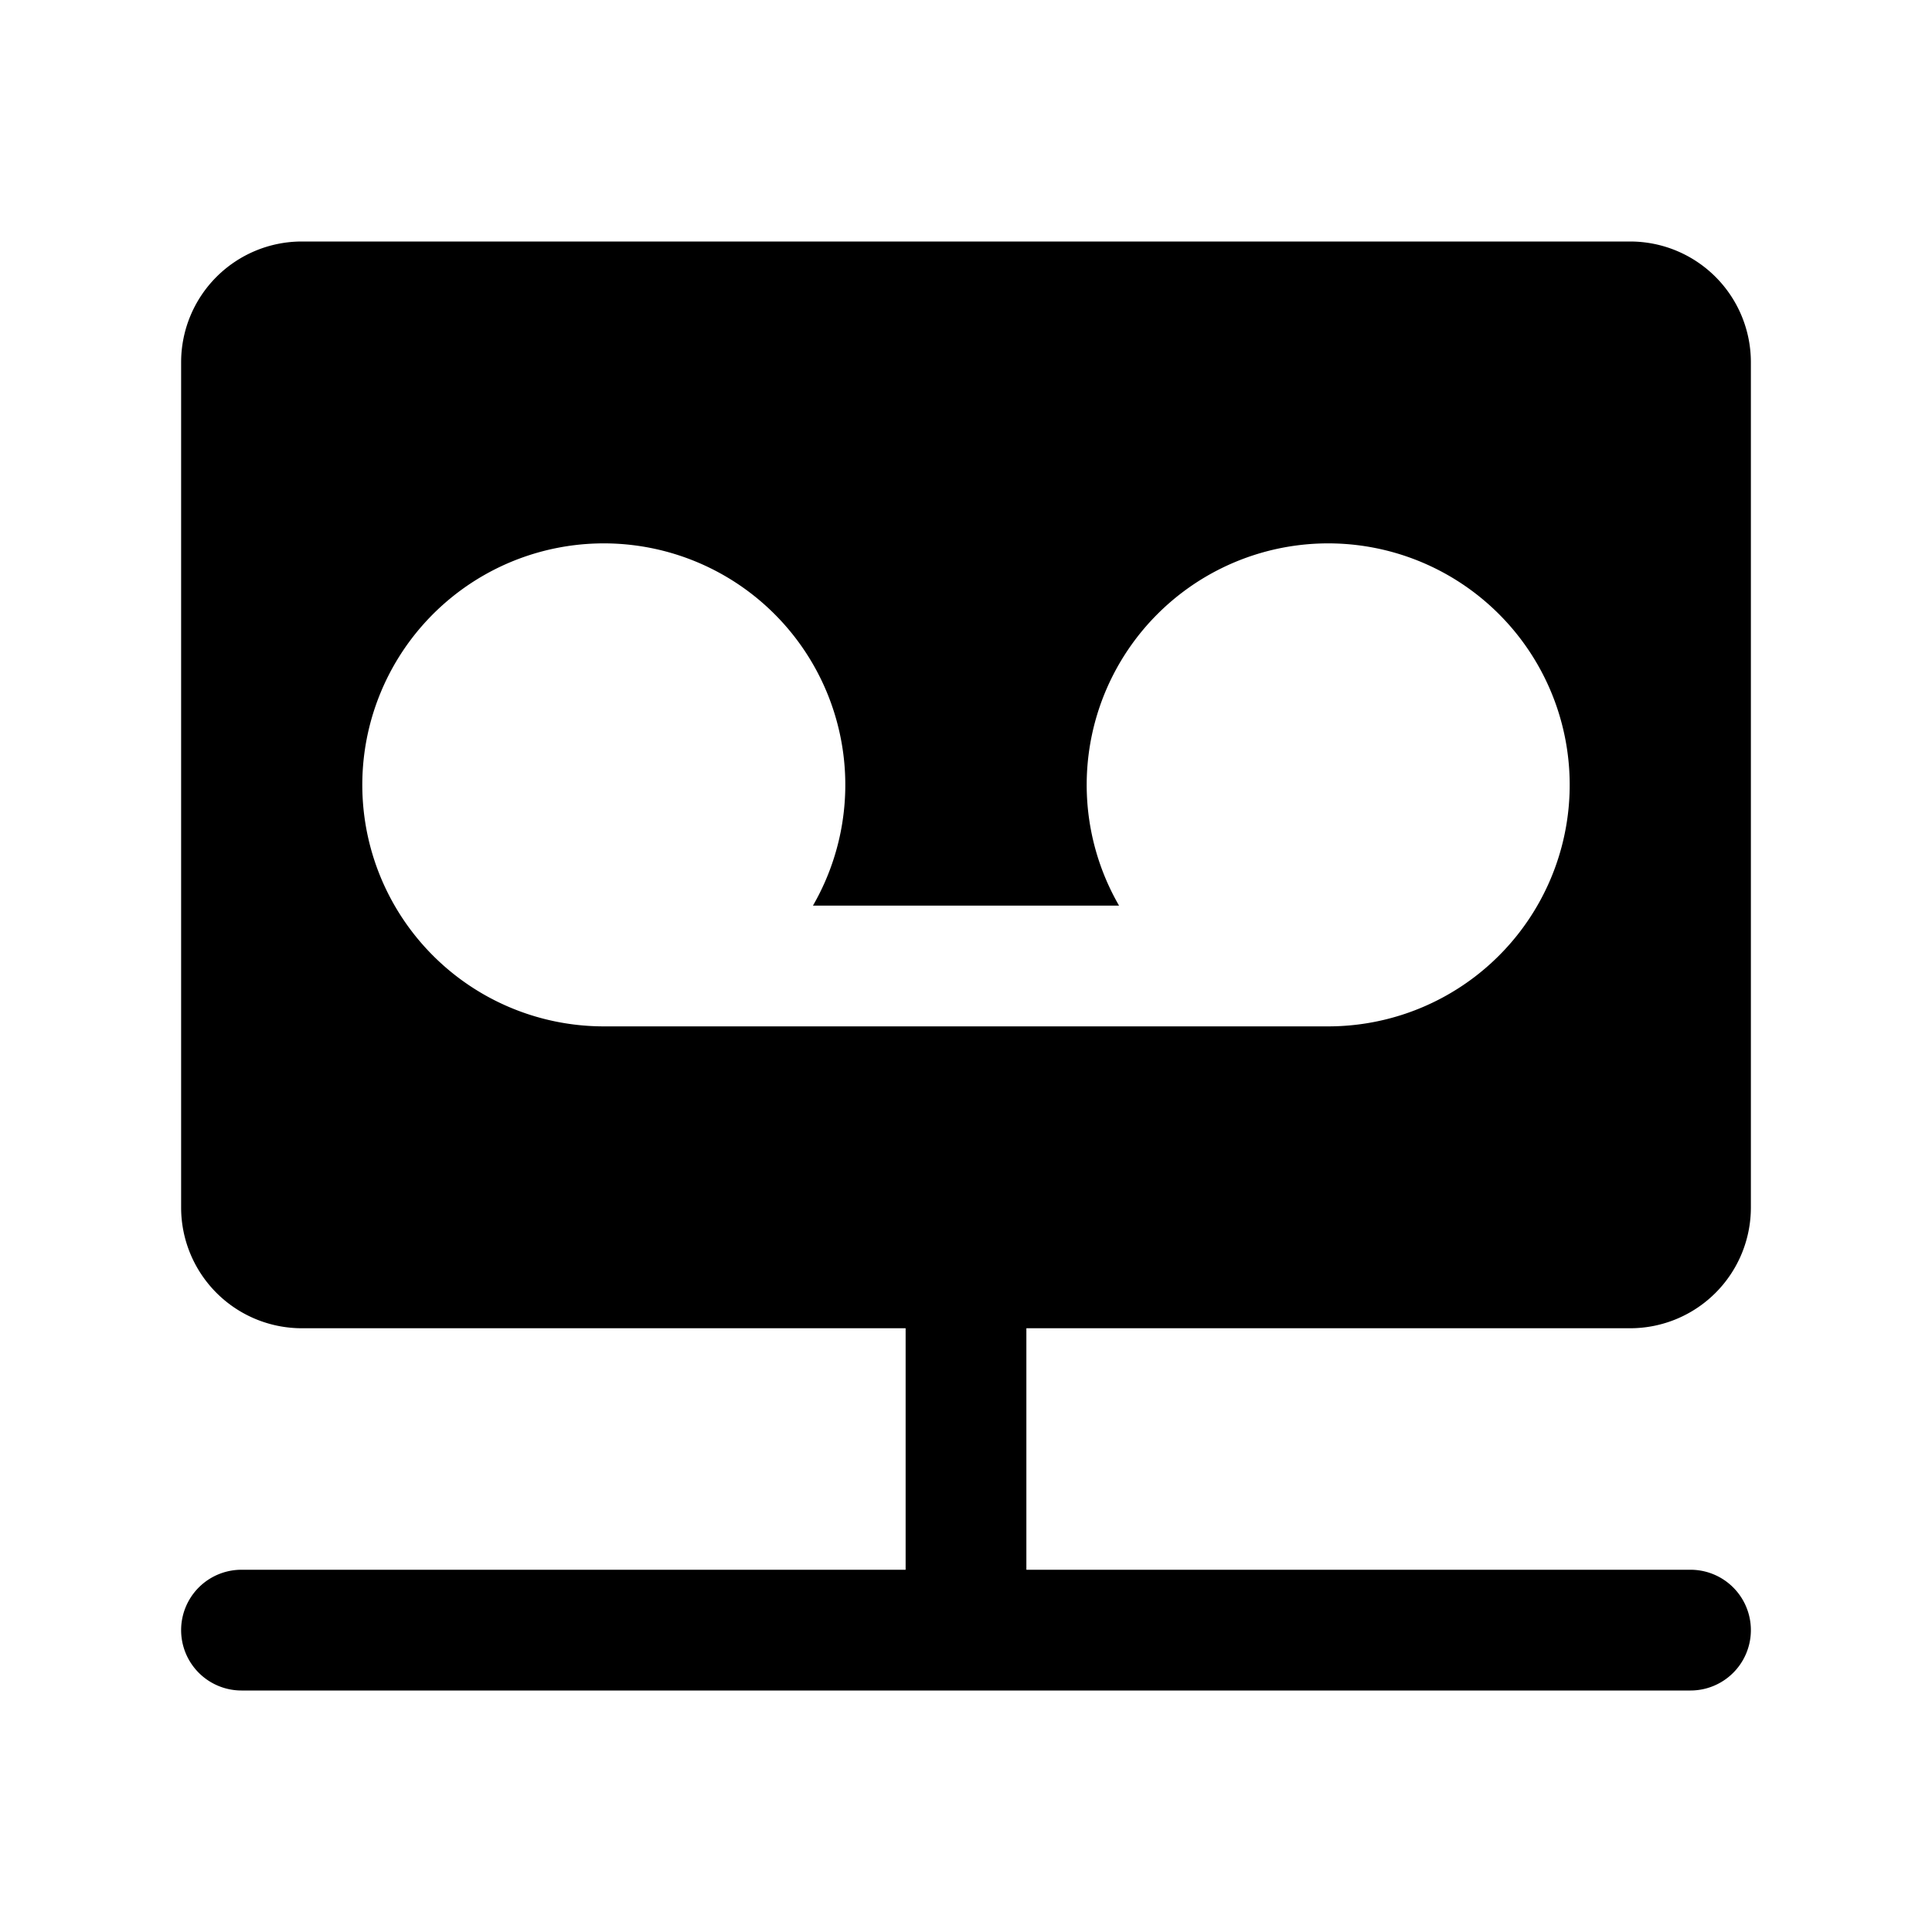
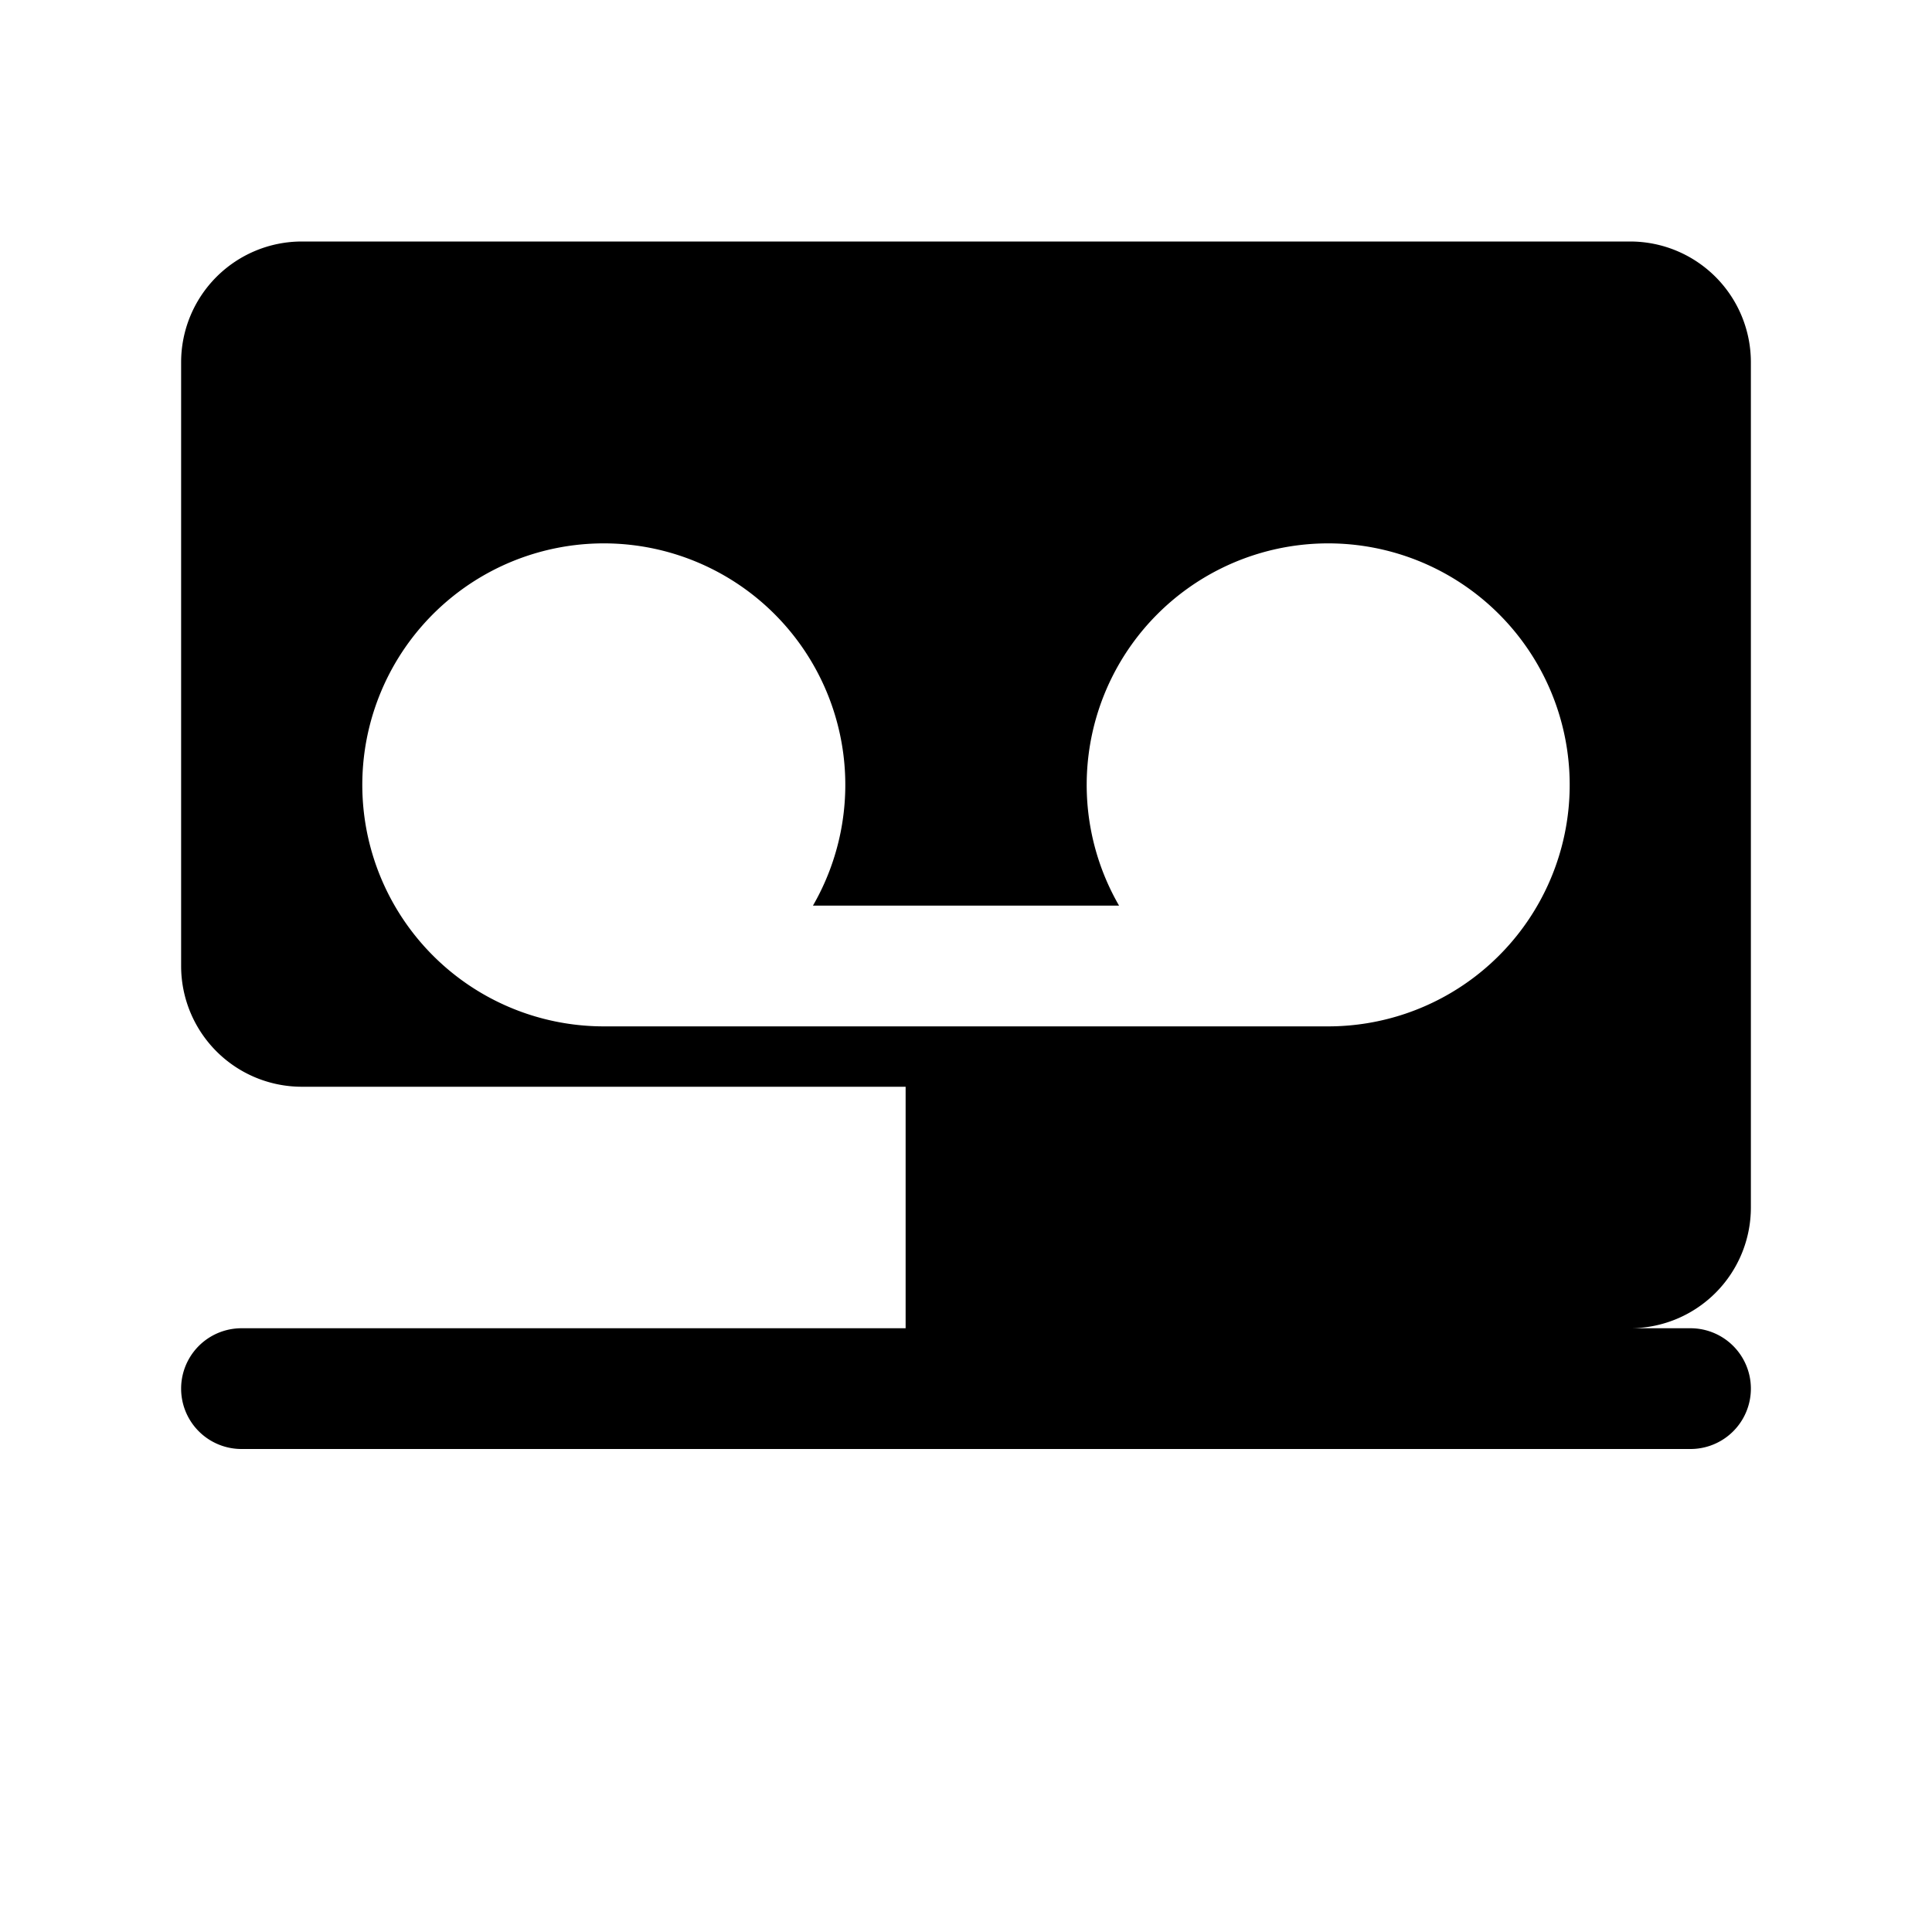
<svg xmlns="http://www.w3.org/2000/svg" fill="none" viewBox="0 0 32 32" class="acv-icon">
-   <path fill="currentColor" fill-rule="evenodd" d="M3 6a2 2 0 0 1 2-2h22a2 2 0 0 1 2 2v14a2 2 0 0 1-2 2H17v4h11a1 1 0 1 1 0 2H4a1 1 0 1 1 0-2h11v-4H5a2 2 0 0 1-2-2V6Zm7 11a4 4 0 1 1 3.465-2h5.07A4 4 0 1 1 22 17H10Z" clip-rule="evenodd" />
+   <path fill="currentColor" fill-rule="evenodd" d="M3 6a2 2 0 0 1 2-2h22a2 2 0 0 1 2 2v14a2 2 0 0 1-2 2H17h11a1 1 0 1 1 0 2H4a1 1 0 1 1 0-2h11v-4H5a2 2 0 0 1-2-2V6Zm7 11a4 4 0 1 1 3.465-2h5.07A4 4 0 1 1 22 17H10Z" clip-rule="evenodd" />
</svg>